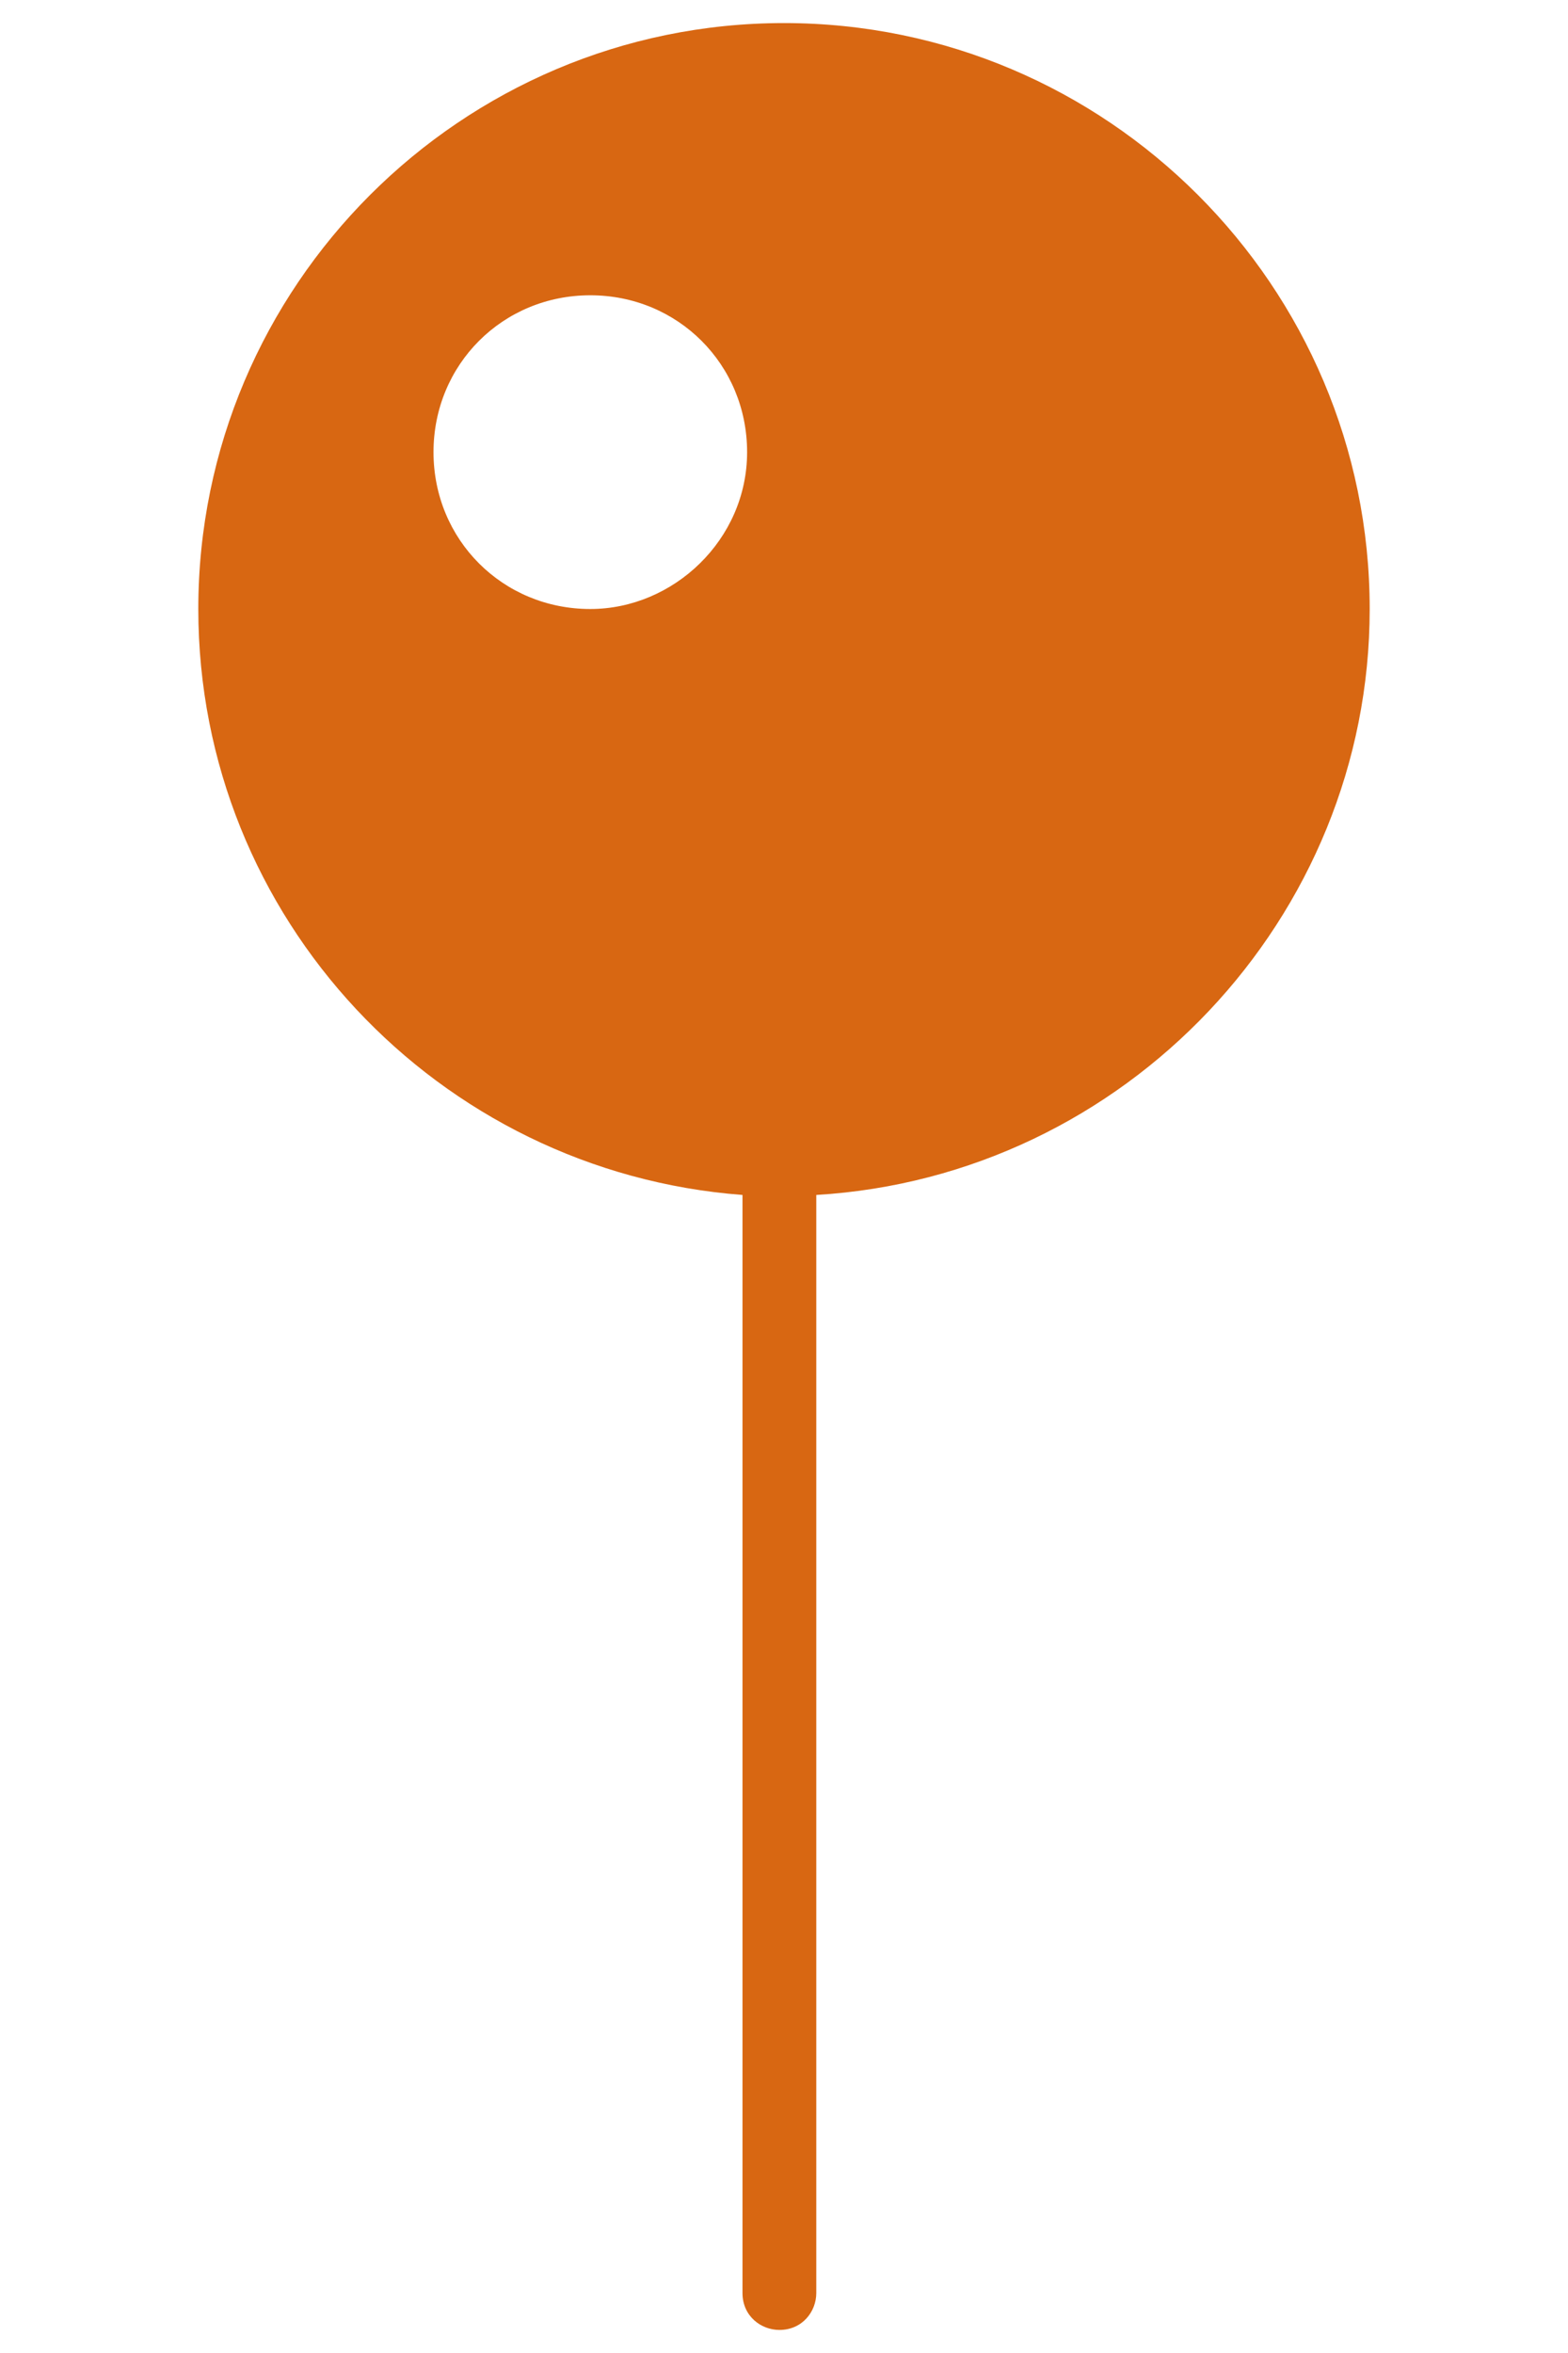
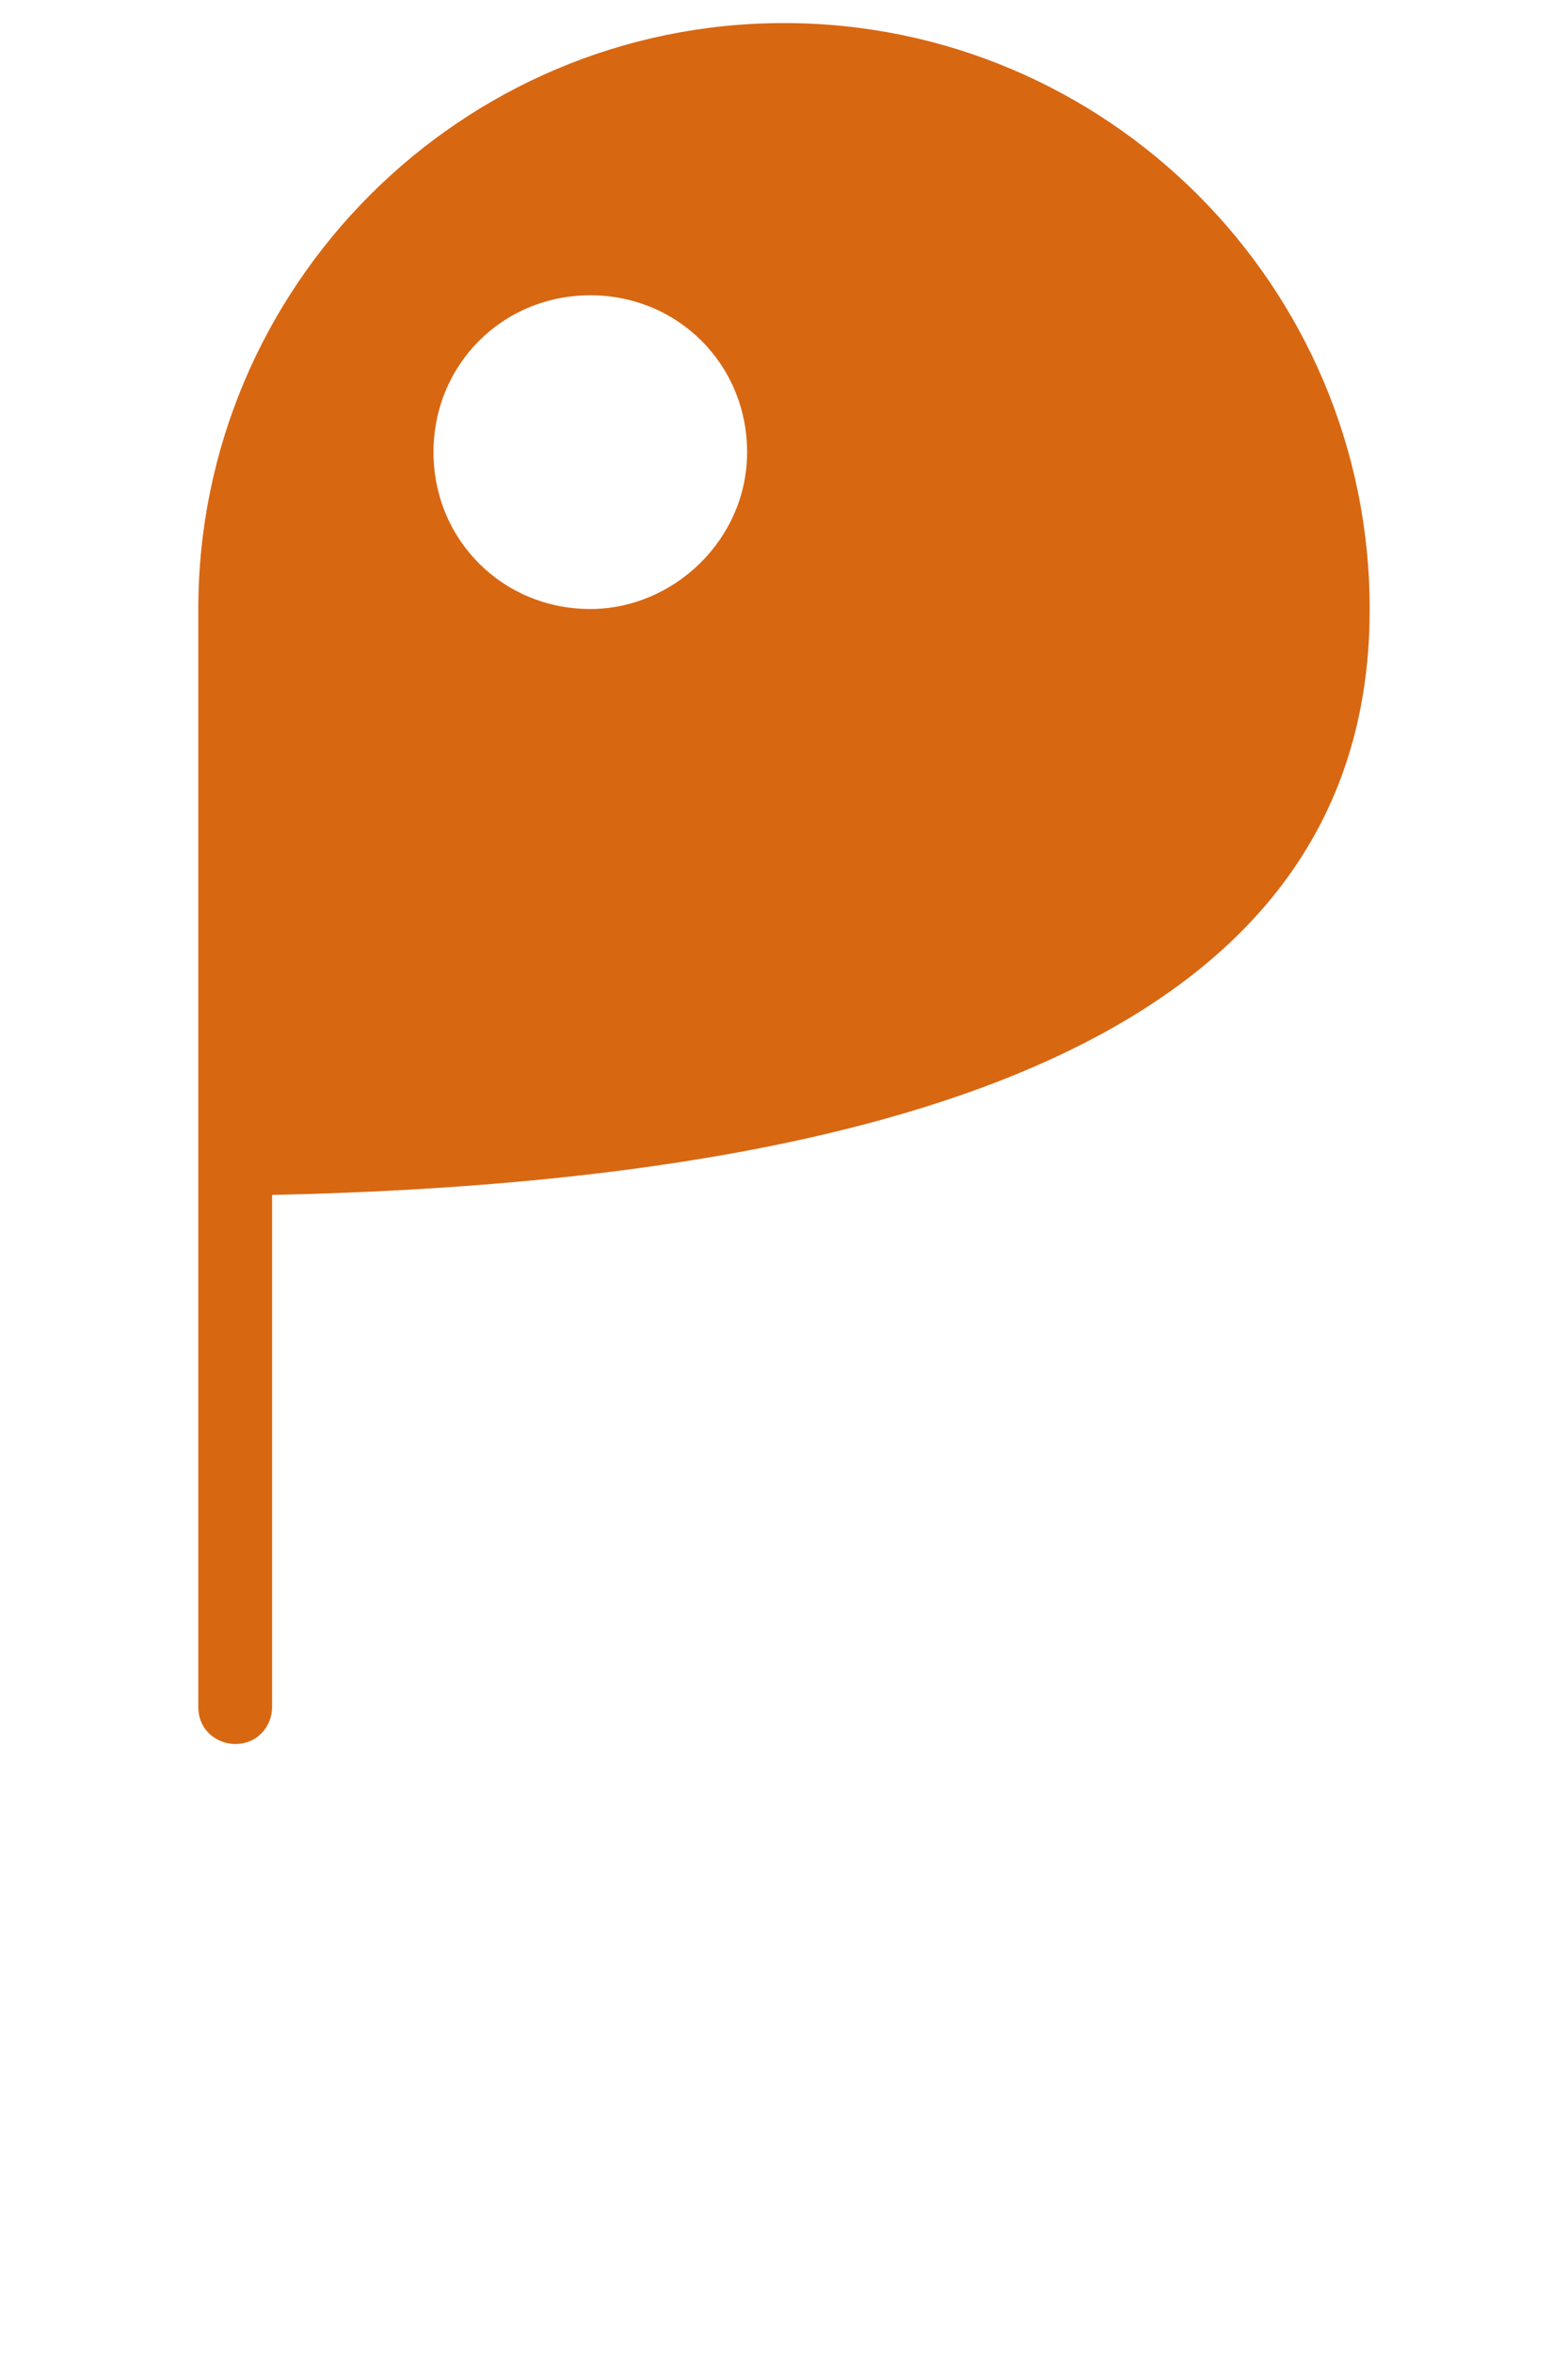
<svg xmlns="http://www.w3.org/2000/svg" version="1.1" id="Capa_1" x="0px" y="0px" viewBox="0 0 34 51" style="enable-background:new 0 0 34 51;" xml:space="preserve">
  <style type="text/css">
	.st0{fill:#D86712;}
</style>
-   <path class="st0" d="M29.7,13.2c0-7-5.7-12.7-12.7-12.7c-7,0-12.7,5.7-12.7,12.7c0,6.7,5.2,12.2,11.8,12.7v23.8  c0,0.5,0.4,0.8,0.8,0.8c0.5,0,0.8-0.4,0.8-0.8V25.9C24.4,25.5,29.7,19.9,29.7,13.2z M12.8,13.2c-1.9,0-3.4-1.5-3.4-3.4  s1.5-3.4,3.4-3.4c1.9,0,3.4,1.5,3.4,3.4S14.6,13.2,12.8,13.2z" />
+   <path class="st0" d="M29.7,13.2c0-7-5.7-12.7-12.7-12.7c-7,0-12.7,5.7-12.7,12.7v23.8  c0,0.5,0.4,0.8,0.8,0.8c0.5,0,0.8-0.4,0.8-0.8V25.9C24.4,25.5,29.7,19.9,29.7,13.2z M12.8,13.2c-1.9,0-3.4-1.5-3.4-3.4  s1.5-3.4,3.4-3.4c1.9,0,3.4,1.5,3.4,3.4S14.6,13.2,12.8,13.2z" />
</svg>